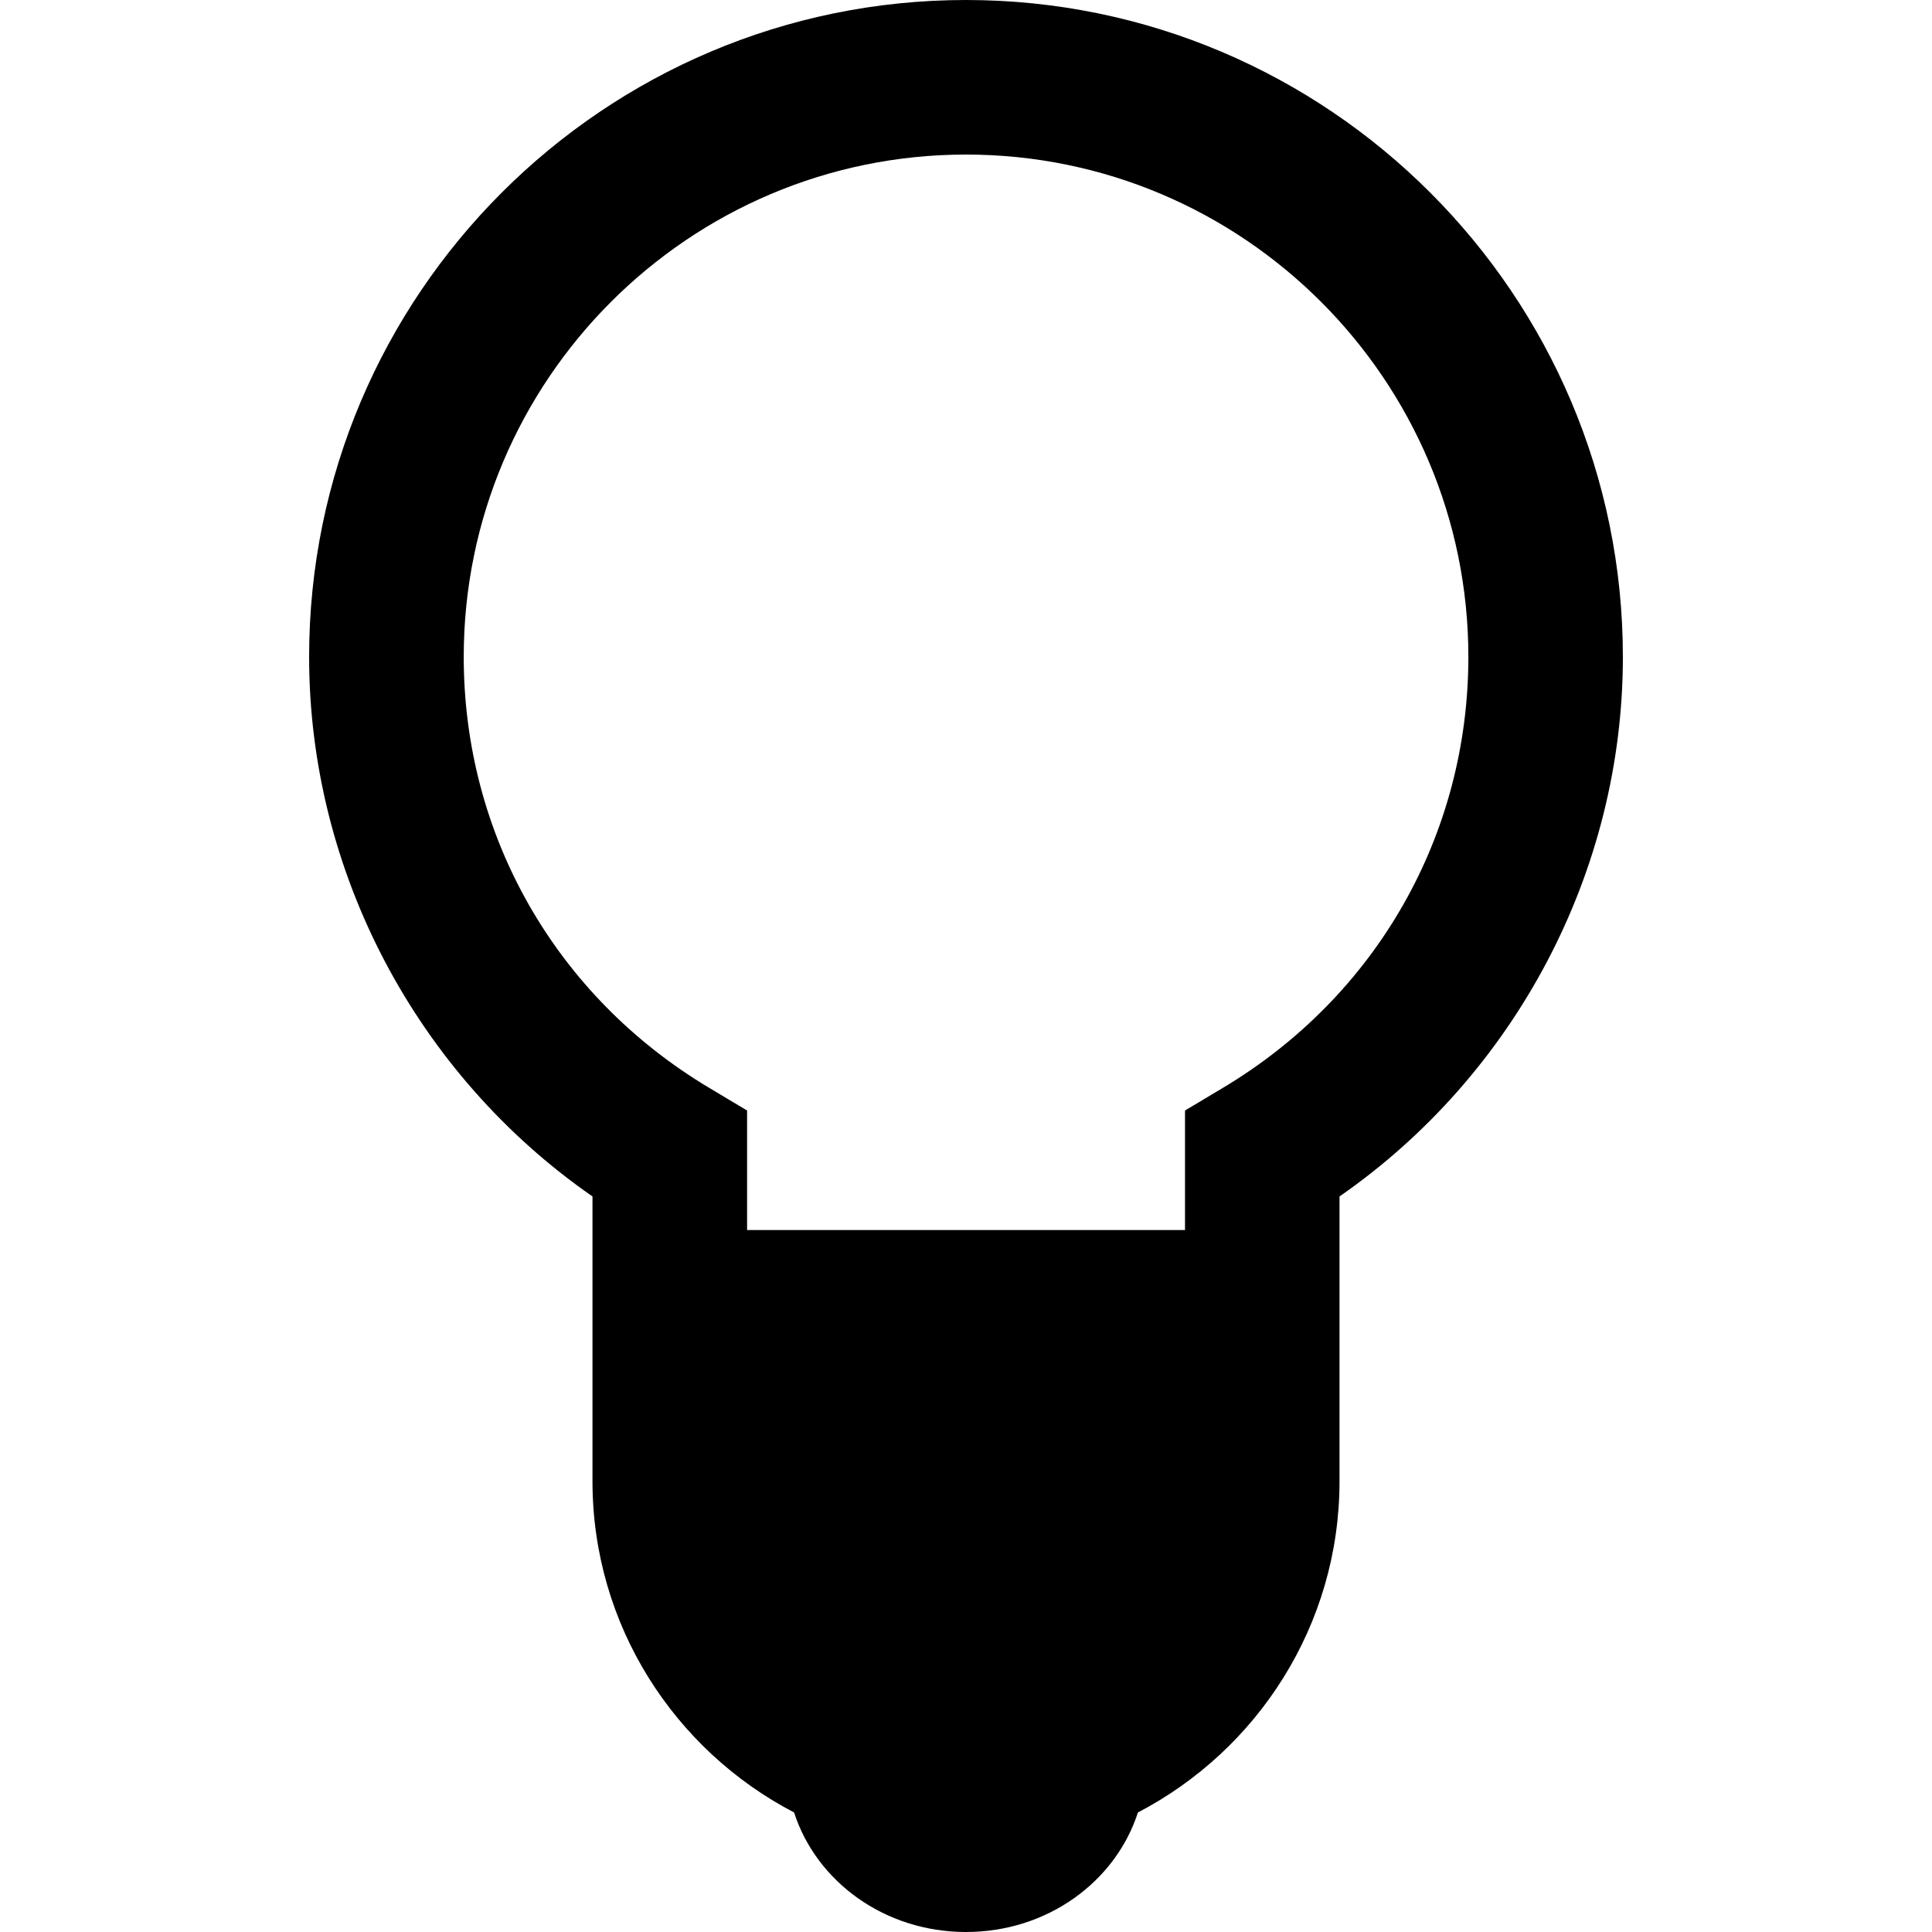
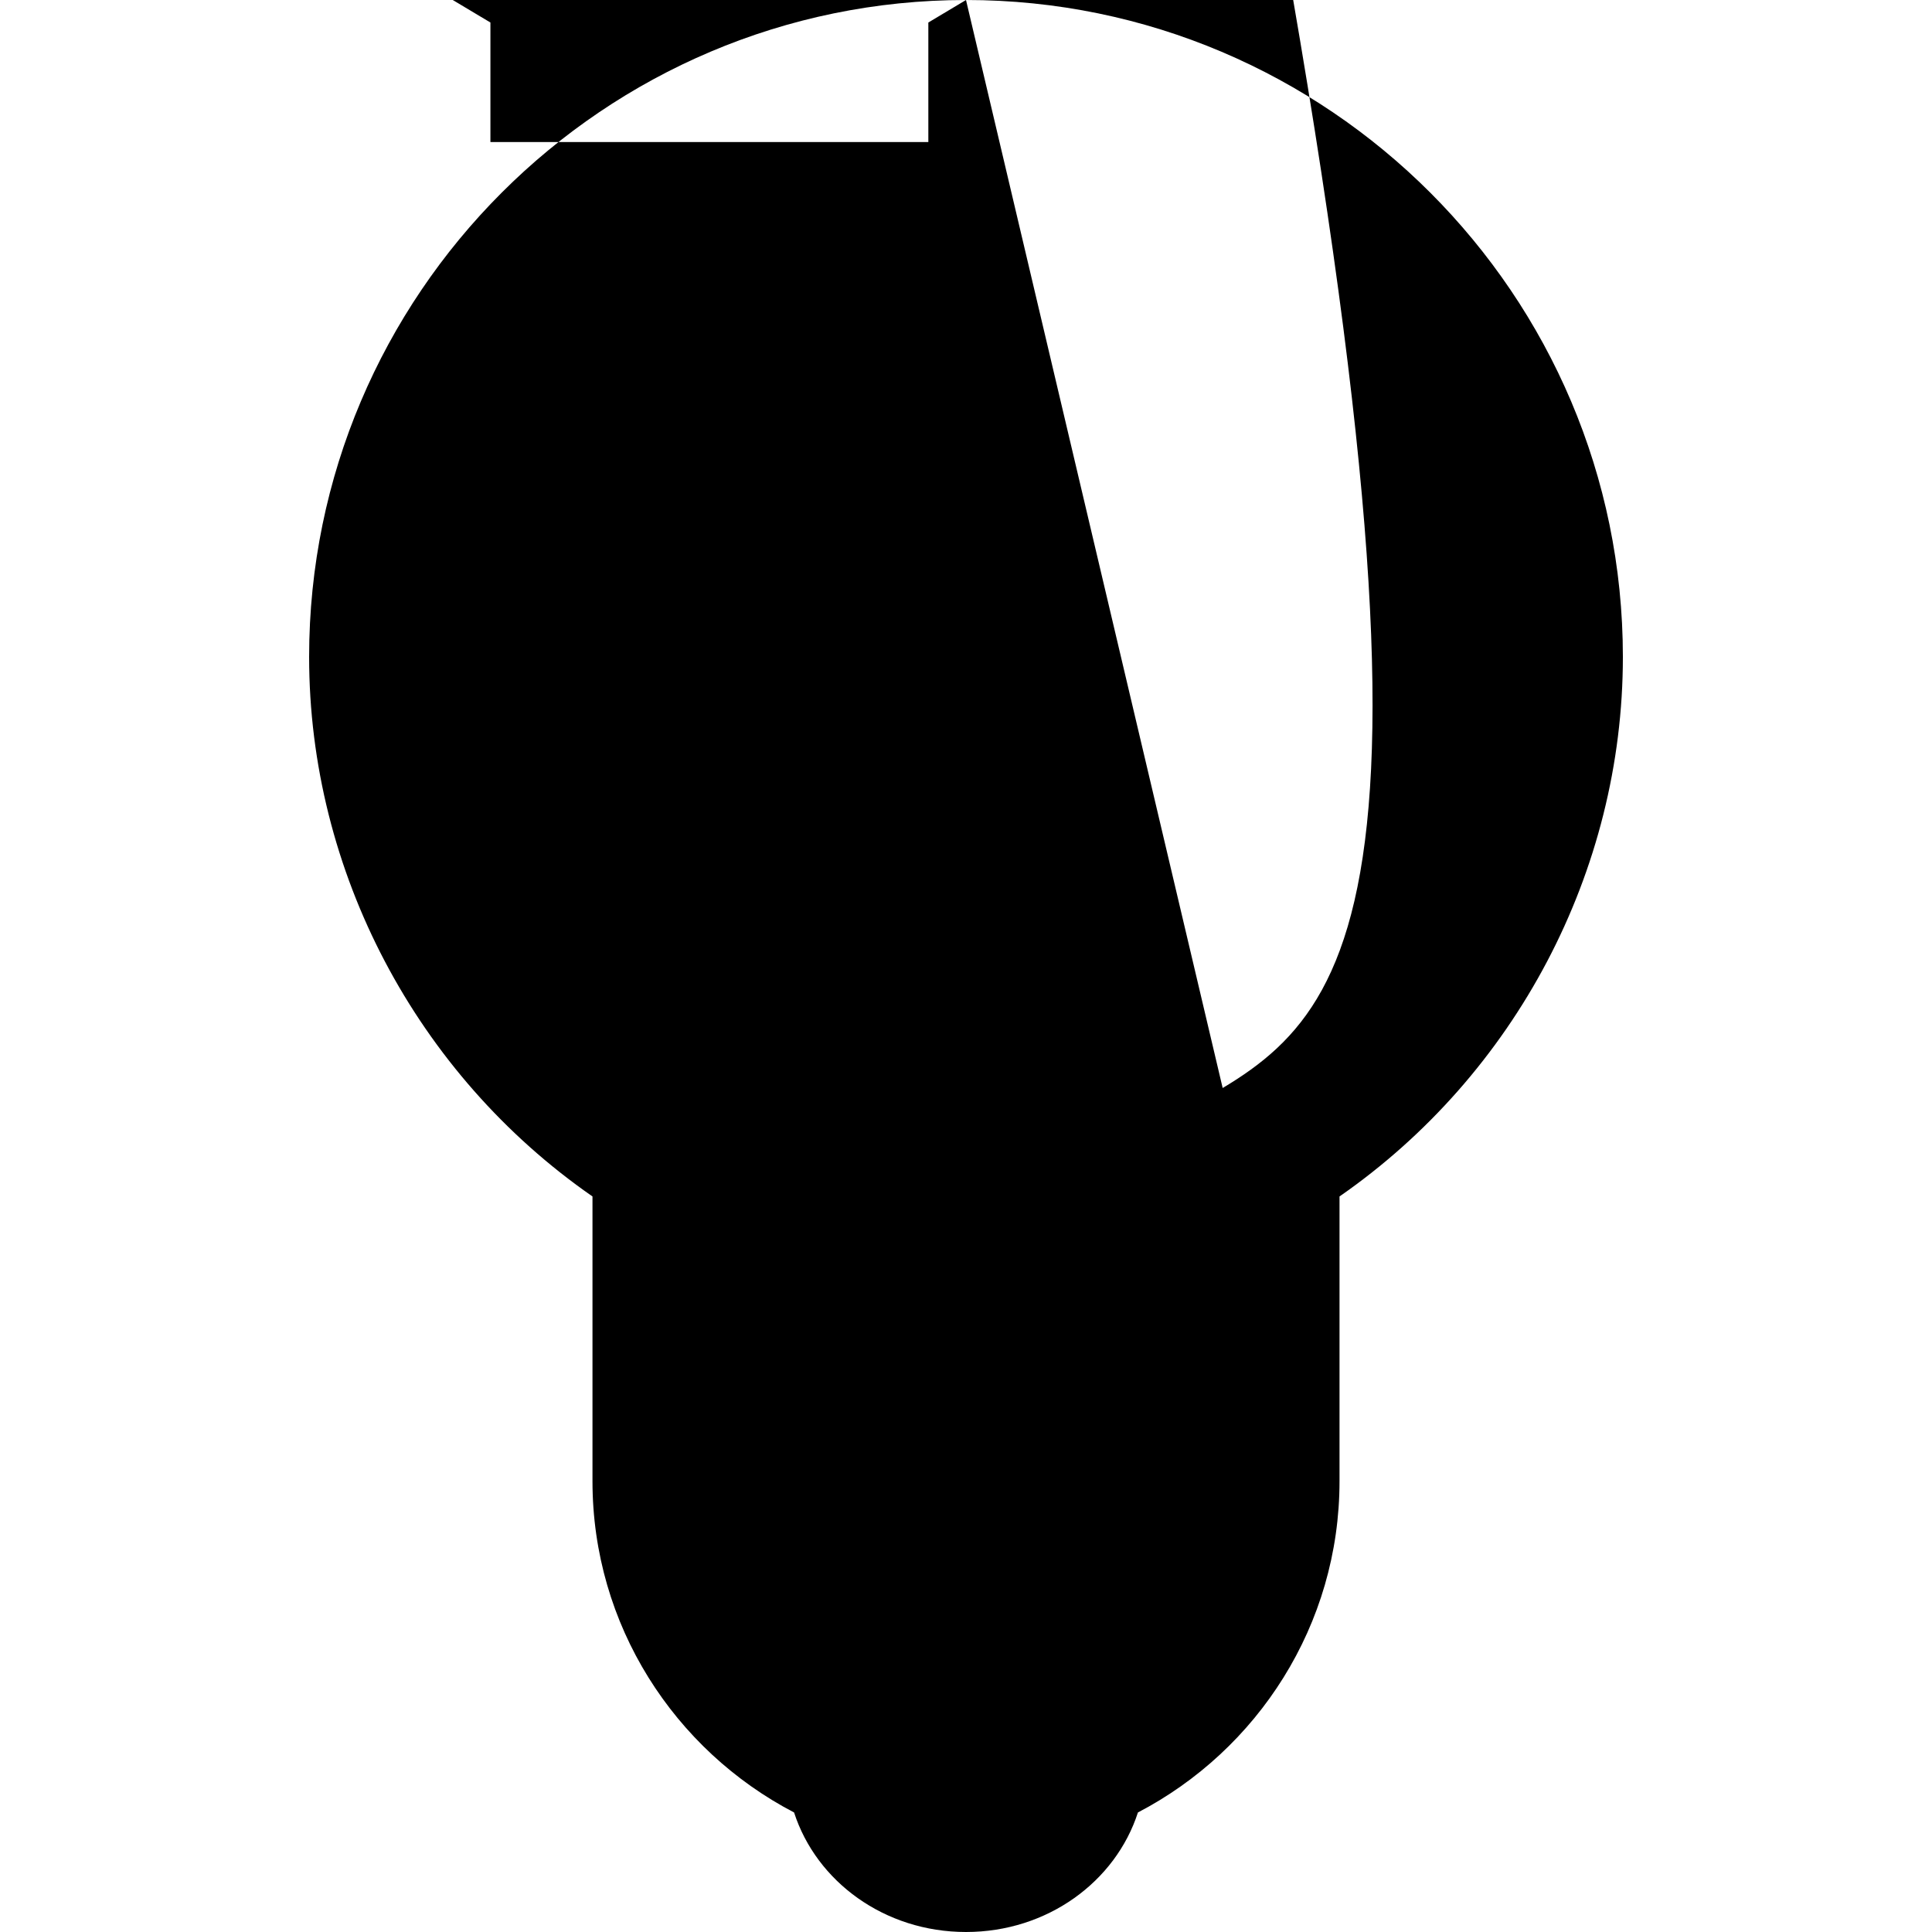
<svg xmlns="http://www.w3.org/2000/svg" fill="#000000" version="1.1" id="Capa_1" width="800px" height="800px" viewBox="0 0 37.5 37.5" xml:space="preserve">
  <g>
-     <path d="M18.75,0C11.72,0,6,5.72,6,12.75c0,4.167,2.087,8.104,5.5,10.473v5.527c0,2.794,1.591,5.22,3.913,6.43   c0.433,1.34,1.754,2.32,3.337,2.32s2.904-0.98,3.337-2.32C24.408,33.97,26,31.544,26,28.75v-5.527   c3.413-2.369,5.5-6.306,5.5-10.473C31.5,5.72,25.779,0,18.75,0z M23.732,21.118l-0.731,0.437v2.32h-8.5v-2.32l-0.731-0.437   c-2.986-1.782-4.769-4.91-4.769-8.368c0-5.376,4.374-9.75,9.75-9.75s9.75,4.374,9.75,9.75C28.5,16.208,26.717,19.336,23.732,21.118   z" />
+     <path d="M18.75,0C11.72,0,6,5.72,6,12.75c0,4.167,2.087,8.104,5.5,10.473v5.527c0,2.794,1.591,5.22,3.913,6.43   c0.433,1.34,1.754,2.32,3.337,2.32s2.904-0.98,3.337-2.32C24.408,33.97,26,31.544,26,28.75v-5.527   c3.413-2.369,5.5-6.306,5.5-10.473C31.5,5.72,25.779,0,18.75,0z l-0.731,0.437v2.32h-8.5v-2.32l-0.731-0.437   c-2.986-1.782-4.769-4.91-4.769-8.368c0-5.376,4.374-9.75,9.75-9.75s9.75,4.374,9.75,9.75C28.5,16.208,26.717,19.336,23.732,21.118   z" />
  </g>
</svg>